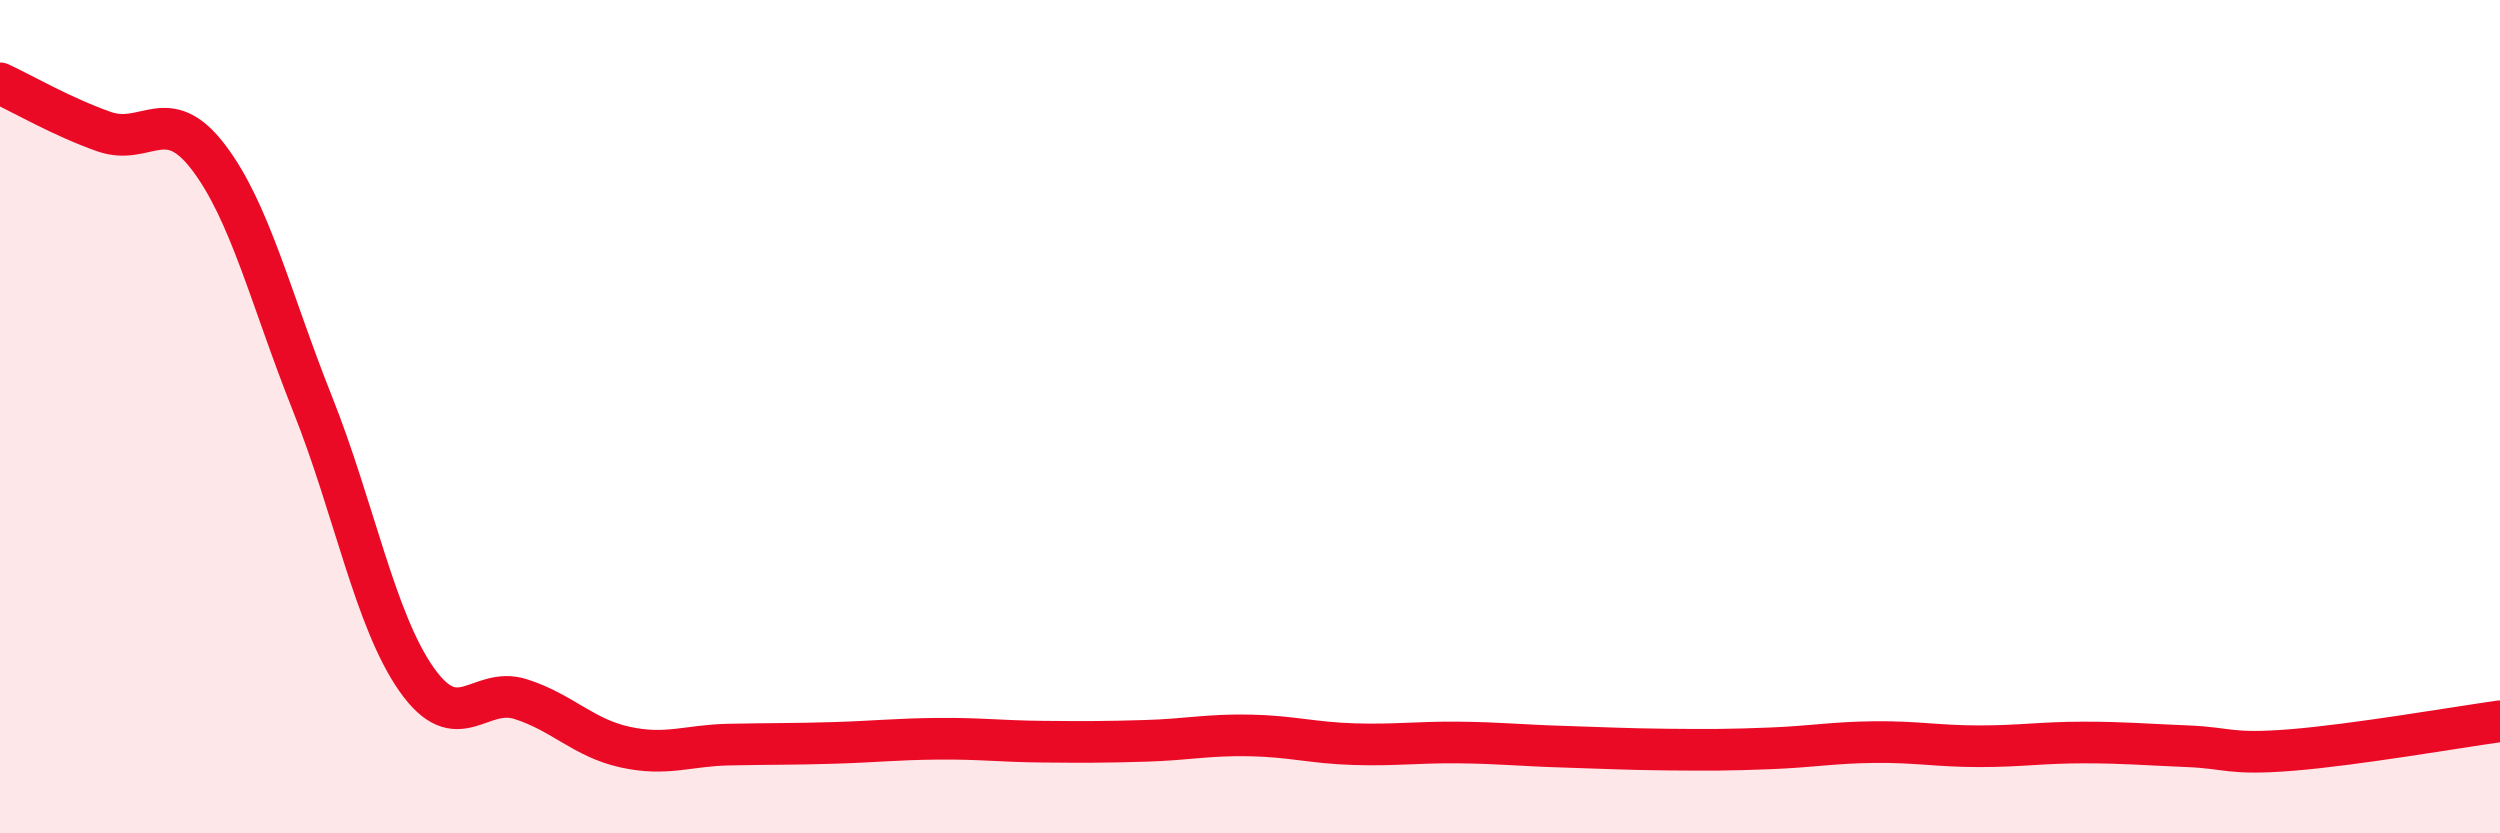
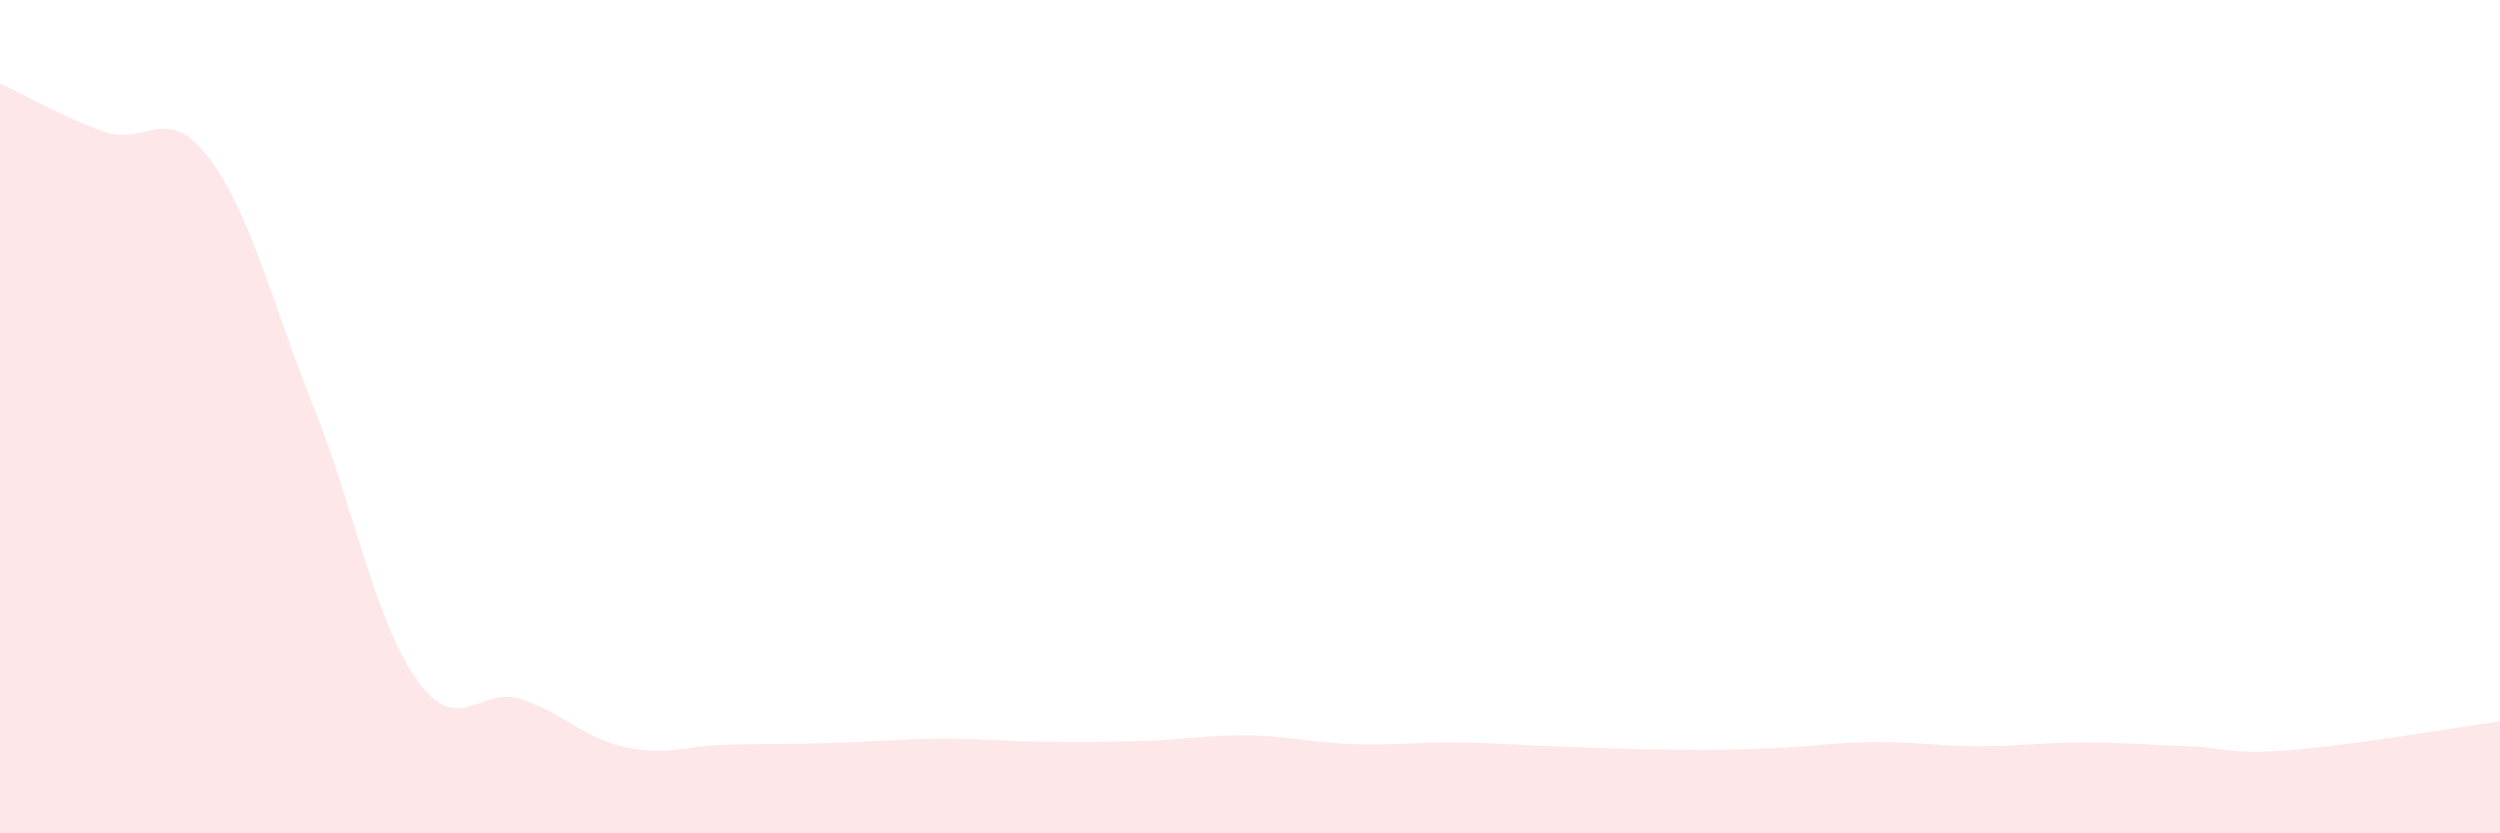
<svg xmlns="http://www.w3.org/2000/svg" width="60" height="20" viewBox="0 0 60 20">
  <path d="M 0,2 C 0.5,2.23 1.5,2.81 2.5,3.16 C 3.5,3.51 4,2.46 5,3.77 C 6,5.08 6.5,7.18 7.5,9.69 C 8.5,12.2 9,14.89 10,16.31 C 11,17.73 11.5,16.46 12.5,16.78 C 13.5,17.1 14,17.71 15,17.93 C 16,18.15 16.5,17.89 17.5,17.87 C 18.5,17.85 19,17.86 20,17.83 C 21,17.8 21.5,17.74 22.5,17.73 C 23.5,17.72 24,17.79 25,17.8 C 26,17.81 26.5,17.81 27.5,17.78 C 28.5,17.75 29,17.63 30,17.65 C 31,17.67 31.5,17.83 32.5,17.86 C 33.5,17.89 34,17.81 35,17.82 C 36,17.83 36.5,17.89 37.5,17.92 C 38.5,17.95 39,17.98 40,17.99 C 41,18 41.5,18 42.5,17.96 C 43.5,17.92 44,17.82 45,17.81 C 46,17.8 46.5,17.91 47.5,17.91 C 48.5,17.91 49,17.82 50,17.82 C 51,17.82 51.5,17.87 52.5,17.91 C 53.5,17.95 53.5,18.12 55,18 C 56.5,17.88 59,17.45 60,17.31L60 20L0 20Z" fill="#EB0A25" opacity="0.1" stroke-linecap="round" stroke-linejoin="round" />
-   <path d="M 0,2 C 0.5,2.23 1.5,2.81 2.5,3.16 C 3.5,3.51 4,2.46 5,3.77 C 6,5.08 6.5,7.18 7.5,9.69 C 8.5,12.2 9,14.89 10,16.31 C 11,17.73 11.5,16.46 12.5,16.78 C 13.5,17.1 14,17.71 15,17.93 C 16,18.15 16.5,17.89 17.5,17.87 C 18.5,17.85 19,17.86 20,17.83 C 21,17.8 21.5,17.74 22.5,17.73 C 23.5,17.72 24,17.79 25,17.8 C 26,17.81 26.5,17.81 27.5,17.78 C 28.5,17.75 29,17.63 30,17.65 C 31,17.67 31.5,17.83 32.5,17.86 C 33.5,17.89 34,17.81 35,17.82 C 36,17.83 36.5,17.89 37.5,17.92 C 38.5,17.95 39,17.98 40,17.99 C 41,18 41.5,18 42.5,17.96 C 43.5,17.92 44,17.82 45,17.81 C 46,17.8 46.5,17.91 47.5,17.91 C 48.5,17.91 49,17.82 50,17.82 C 51,17.82 51.5,17.87 52.5,17.91 C 53.5,17.95 53.5,18.12 55,18 C 56.5,17.88 59,17.45 60,17.31" stroke="#EB0A25" stroke-width="1" fill="none" stroke-linecap="round" stroke-linejoin="round" />
</svg>